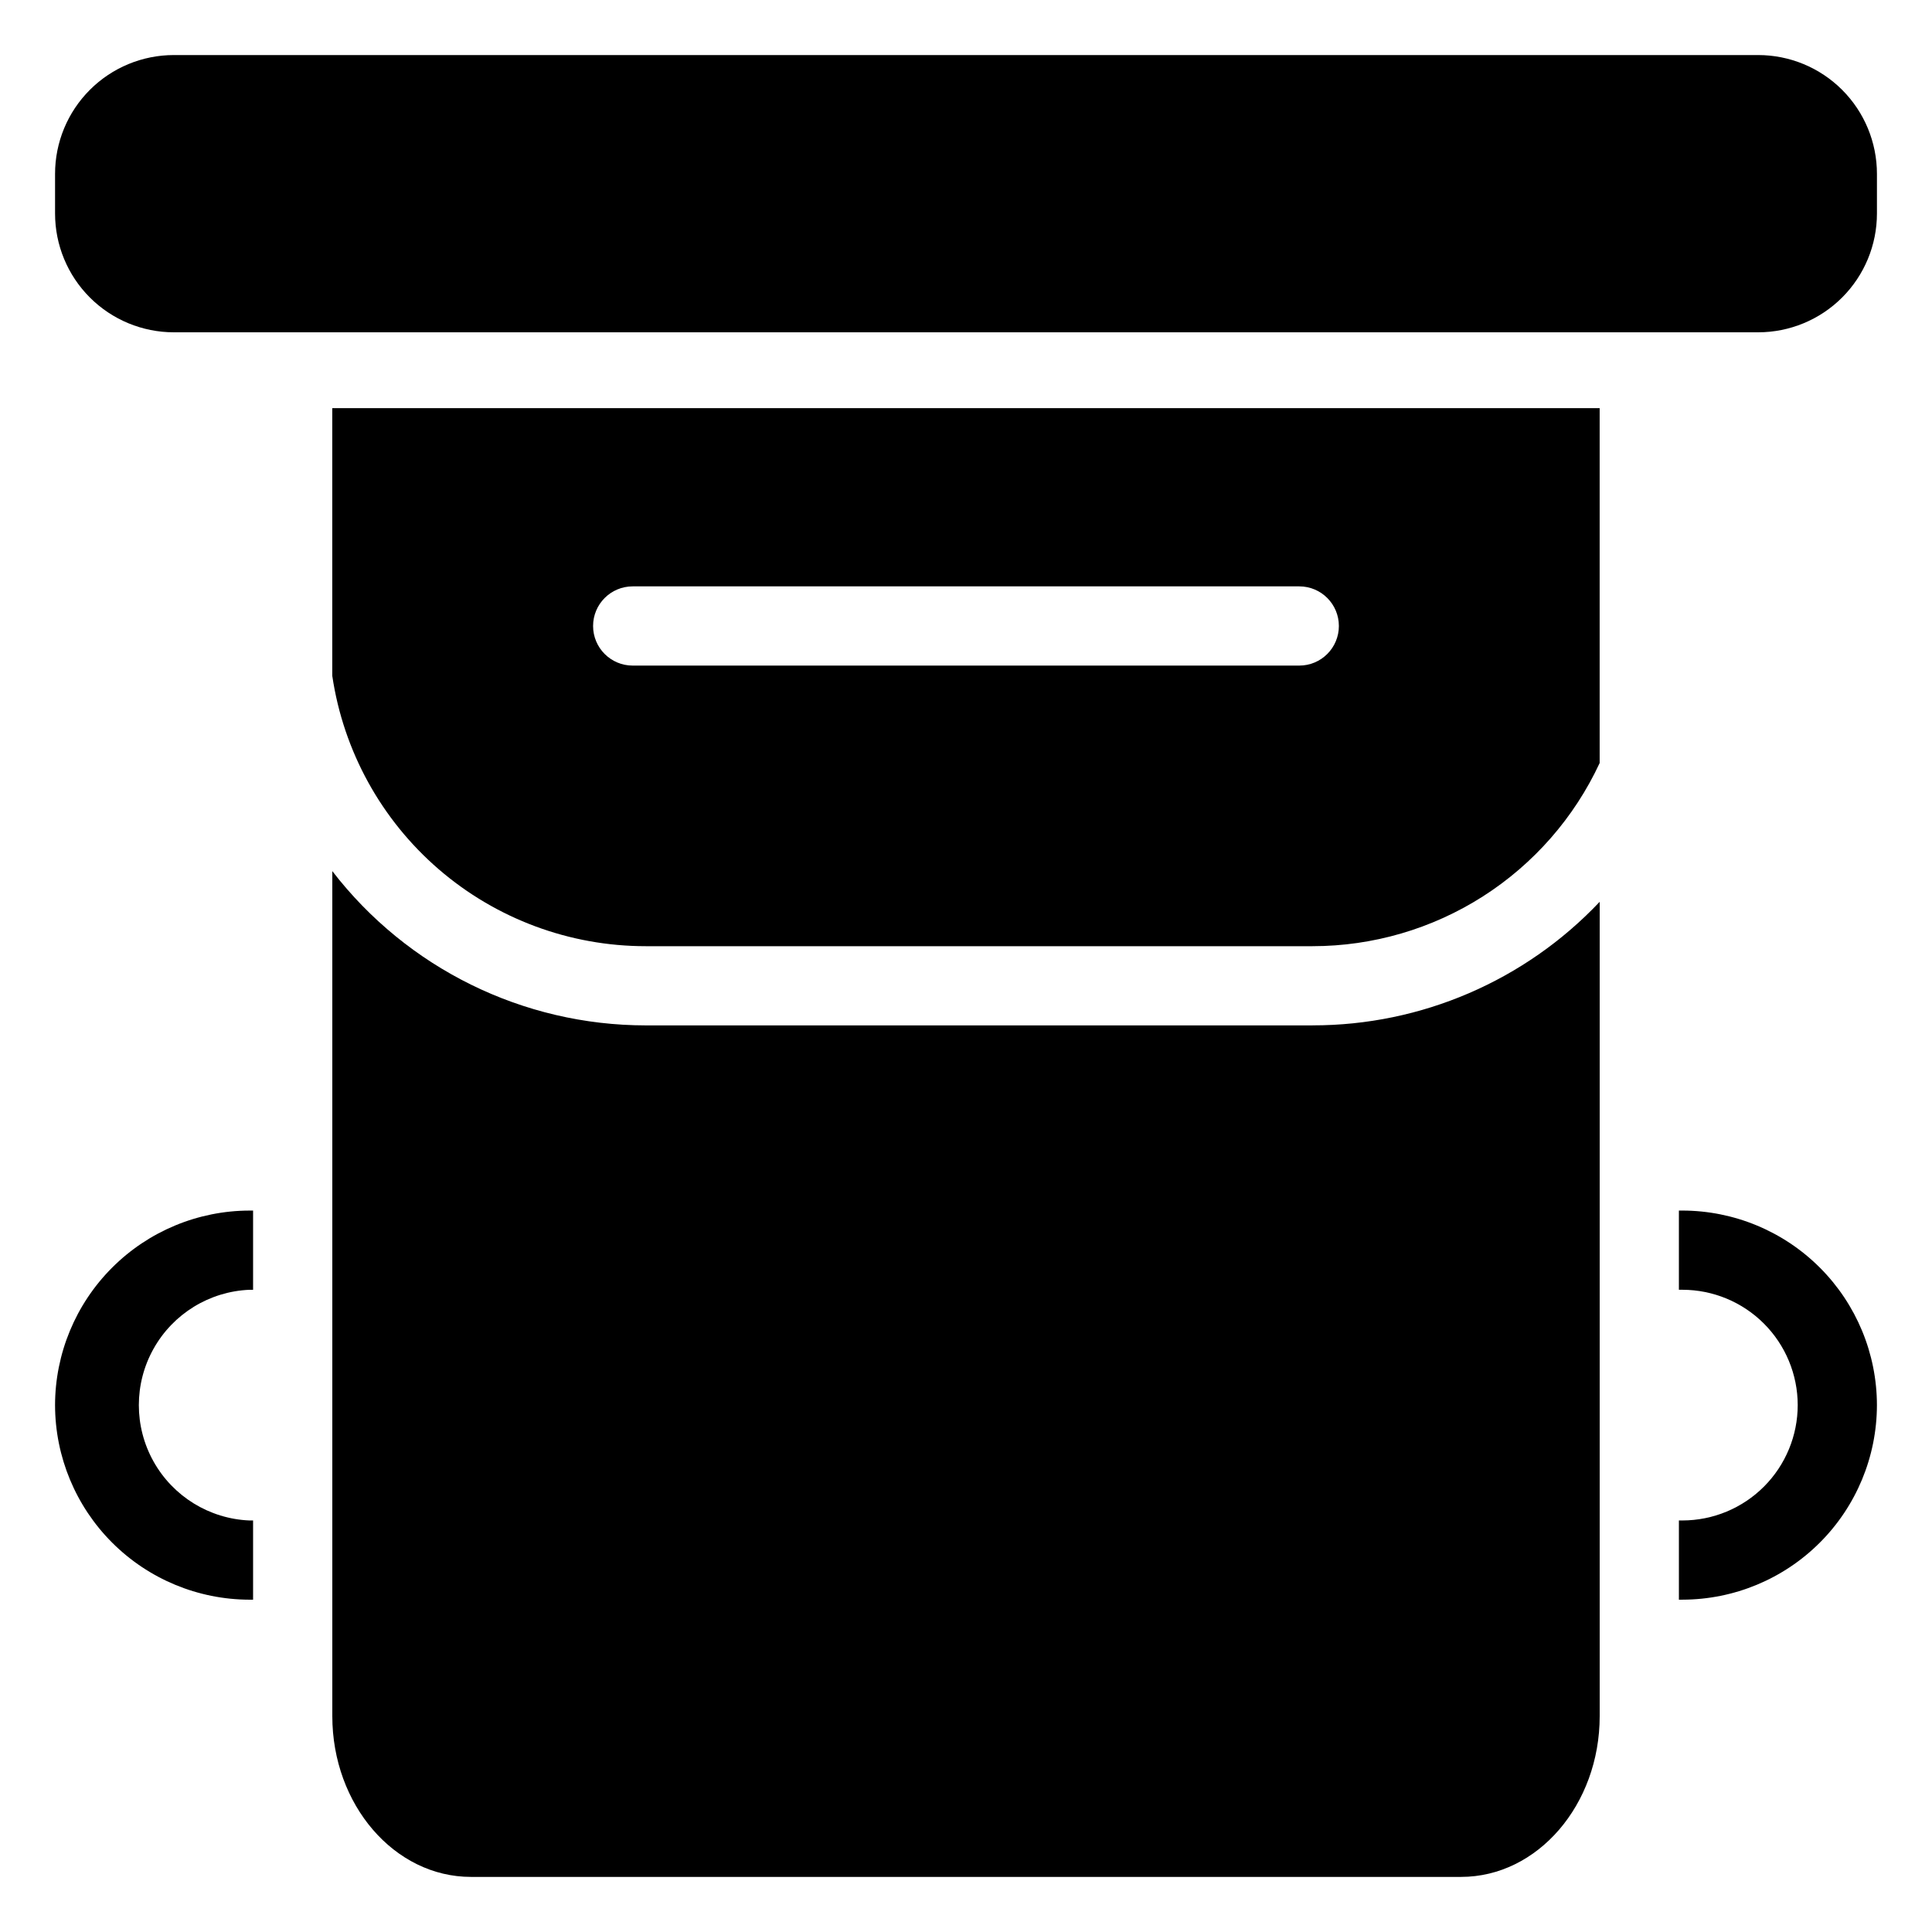
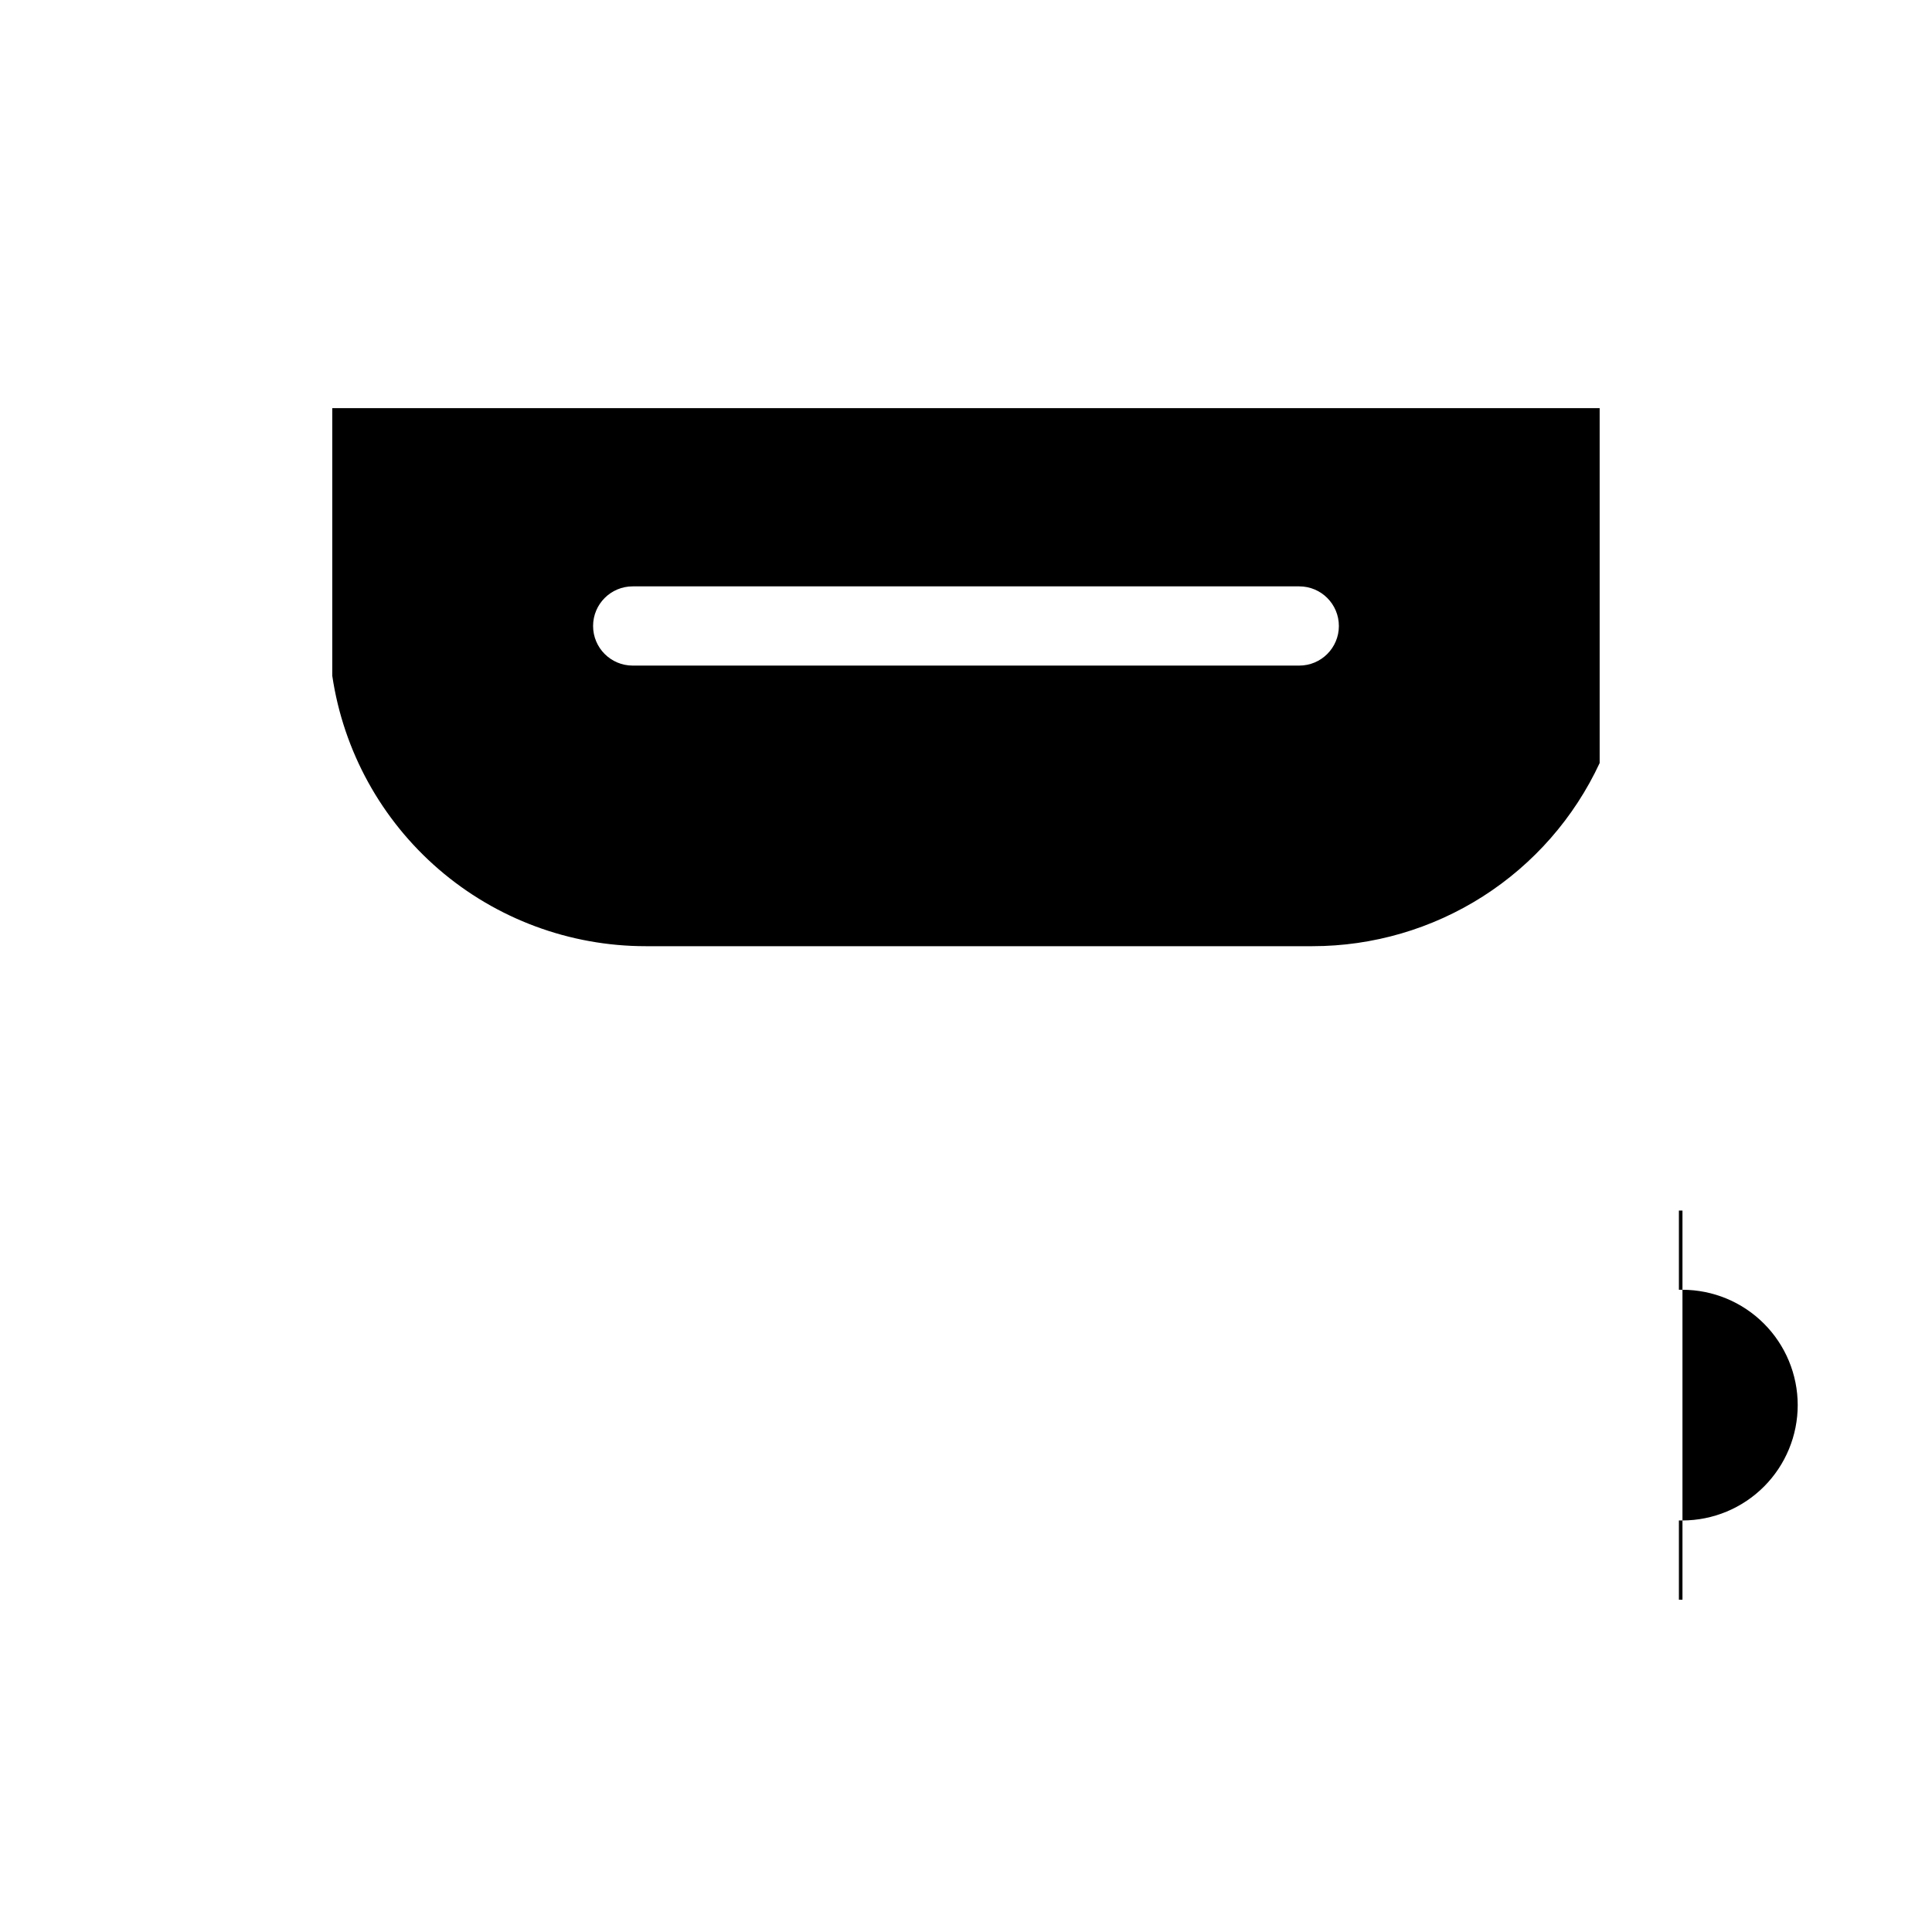
<svg xmlns="http://www.w3.org/2000/svg" fill="#000000" width="800px" height="800px" version="1.1" viewBox="144 144 512 512">
  <g>
-     <path d="m158.59 516.4c0.027 13.66 5.465 26.754 15.125 36.41 9.66 9.66 22.75 15.098 36.41 15.125h0.945v-20.992h-0.945c-10.621-0.438-20.25-6.359-25.438-15.637-5.188-9.277-5.188-20.586 0-29.863s14.816-15.199 25.438-15.637h0.945v-20.992h-0.945c-13.668 0.027-26.77 5.473-36.43 15.145-9.66 9.668-15.09 22.773-15.105 36.441z" />
-     <path d="m589.87 464.81h-0.945v20.992h0.945c8.098 0.012 15.859 3.234 21.582 8.961 5.727 5.723 8.949 13.484 8.961 21.582 0 8.105-3.215 15.879-8.941 21.617-5.727 5.734-13.496 8.965-21.602 8.977h-0.945v20.992h0.945c13.66-0.027 26.754-5.465 36.41-15.125 9.66-9.656 15.098-22.75 15.125-36.41-0.012-13.668-5.445-26.773-15.105-36.441-9.66-9.672-22.762-15.117-36.43-15.145z" />
-     <path d="m609.92 158.59h-419.84c-8.352 0-16.359 3.316-22.266 9.223s-9.223 13.914-9.223 22.266v10.496c0 8.352 3.316 16.359 9.223 22.266s13.914 9.223 22.266 9.223h419.84c8.352 0 16.363-3.316 22.266-9.223 5.906-5.906 9.223-13.914 9.223-22.266v-10.496c0-8.352-3.316-16.359-9.223-22.266-5.902-5.906-13.914-9.223-22.266-9.223z" />
+     <path d="m589.87 464.81h-0.945v20.992h0.945c8.098 0.012 15.859 3.234 21.582 8.961 5.727 5.723 8.949 13.484 8.961 21.582 0 8.105-3.215 15.879-8.941 21.617-5.727 5.734-13.496 8.965-21.602 8.977h-0.945v20.992h0.945z" />
    <path d="m253.05 252.16h-20.992v70.953c2.957 19.918 12.973 38.109 28.223 51.262 15.25 13.148 34.719 20.379 54.852 20.375h176.7c15.988-0.008 31.645-4.578 45.125-13.176 13.48-8.602 24.223-20.871 30.969-35.367v-94.047zm235.27 68.223-176.65 0.004c-5.797 0-10.496-4.699-10.496-10.496s4.699-10.496 10.496-10.496h176.65c5.797 0 10.496 4.699 10.496 10.496s-4.699 10.496-10.496 10.496z" />
-     <path d="m491.84 415.74h-176.7c-32.531-0.016-63.215-15.117-83.074-40.883v223.93c0 23.512 16.477 42.613 36.734 42.613h262.4c20.258 0 36.734-19.102 36.734-42.613v-215.8c-19.777 20.922-47.305 32.77-76.094 32.746z" />
  </g>
</svg>